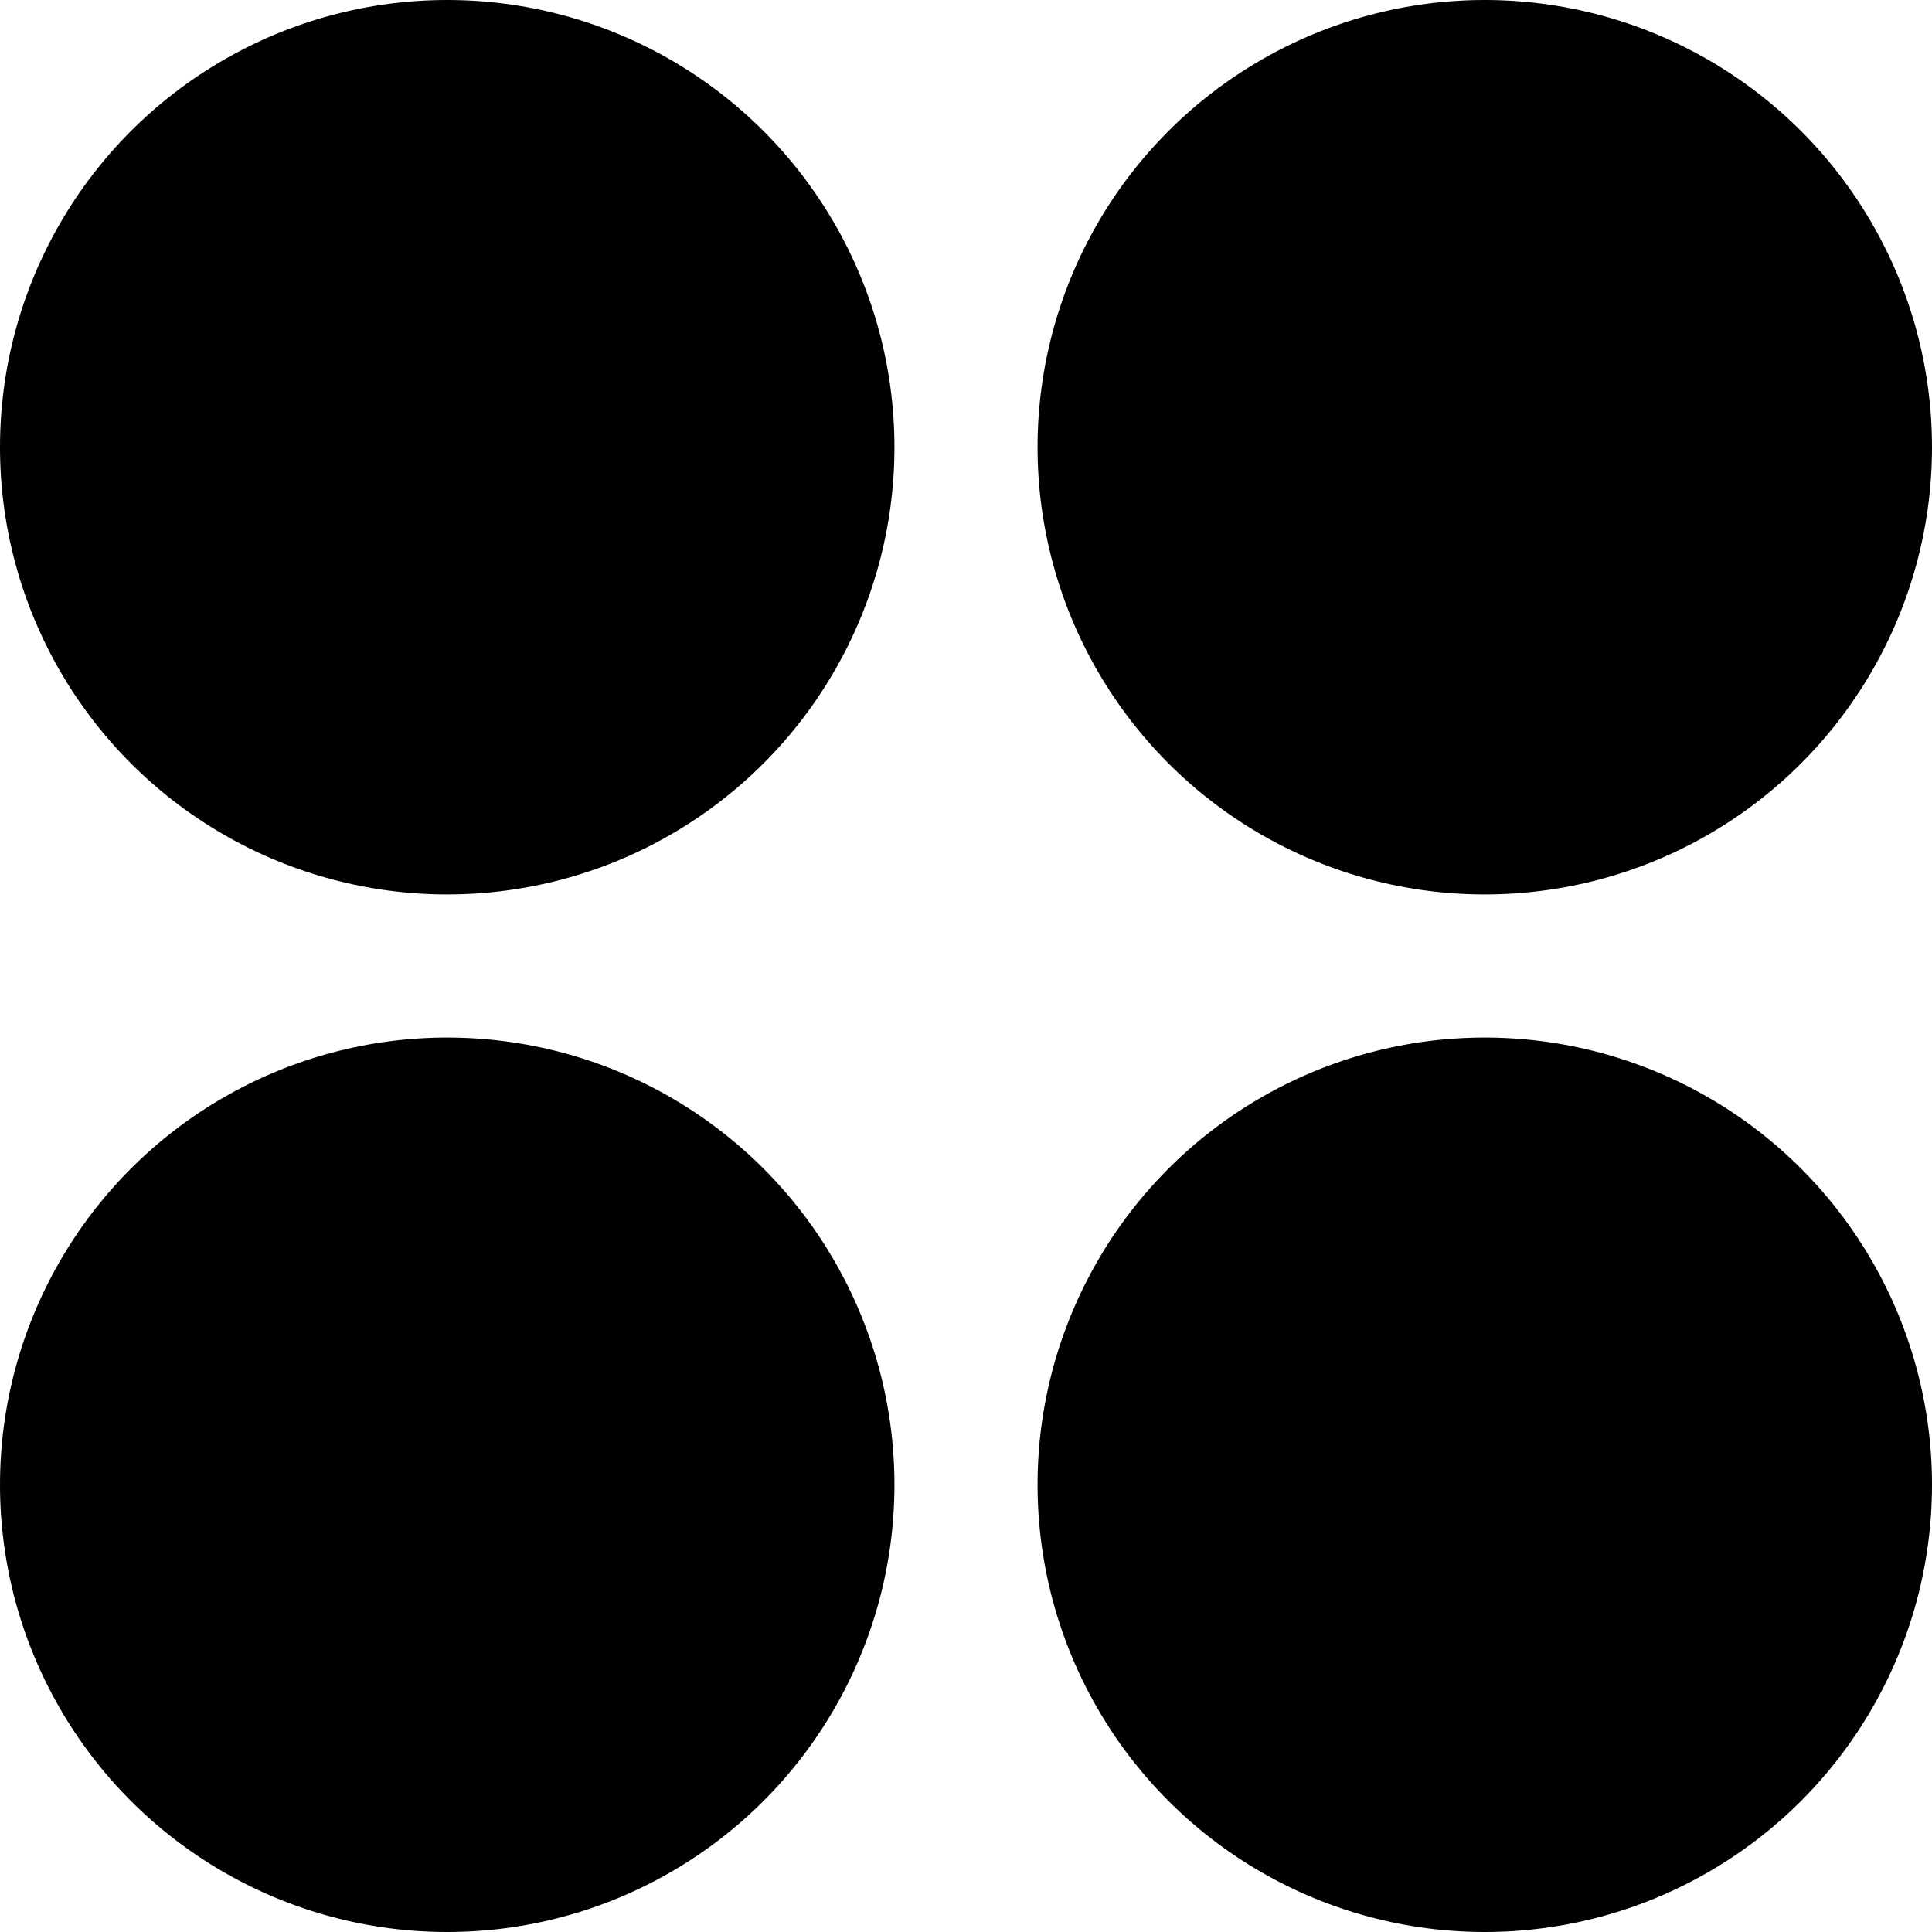
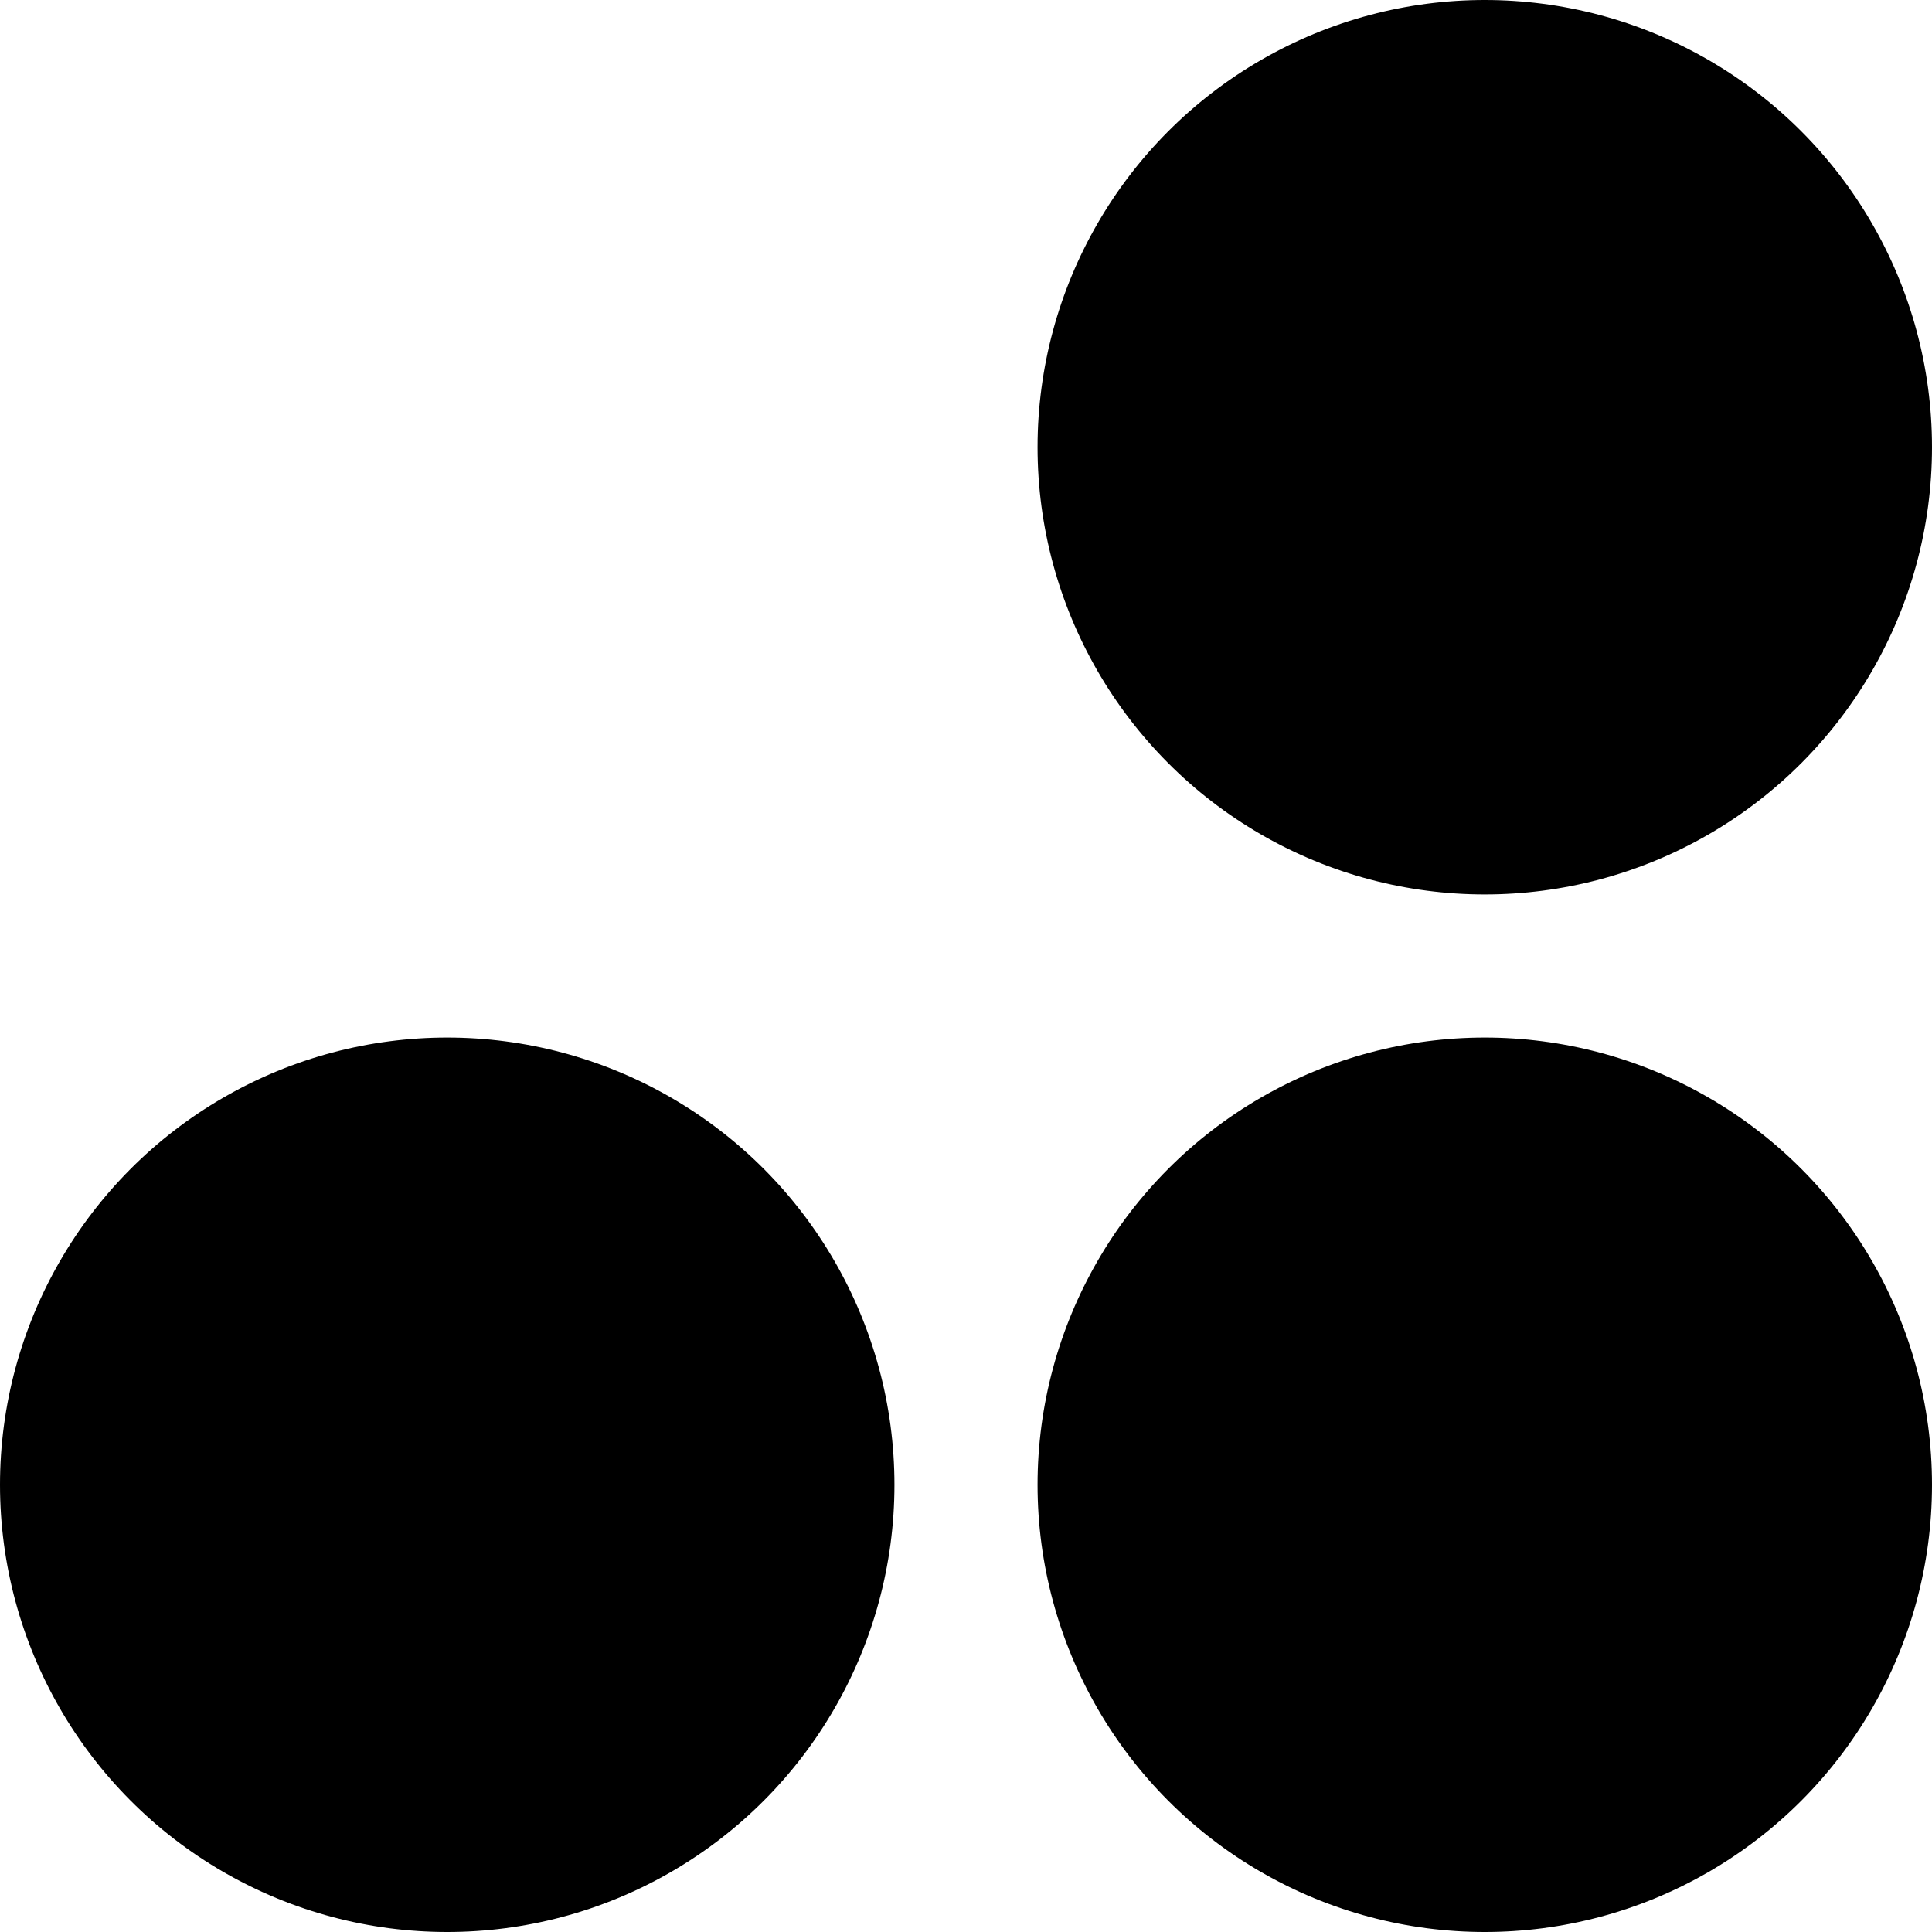
<svg xmlns="http://www.w3.org/2000/svg" width="108" height="108" viewBox="0 0 108 108" fill="none">
-   <circle cx="25" cy="25" r="25" fill="black" />
  <circle cx="83" cy="25" r="25" fill="black" />
  <circle cx="83" cy="83" r="25" fill="black" />
  <circle cx="25" cy="83" r="25" fill="black" />
</svg>